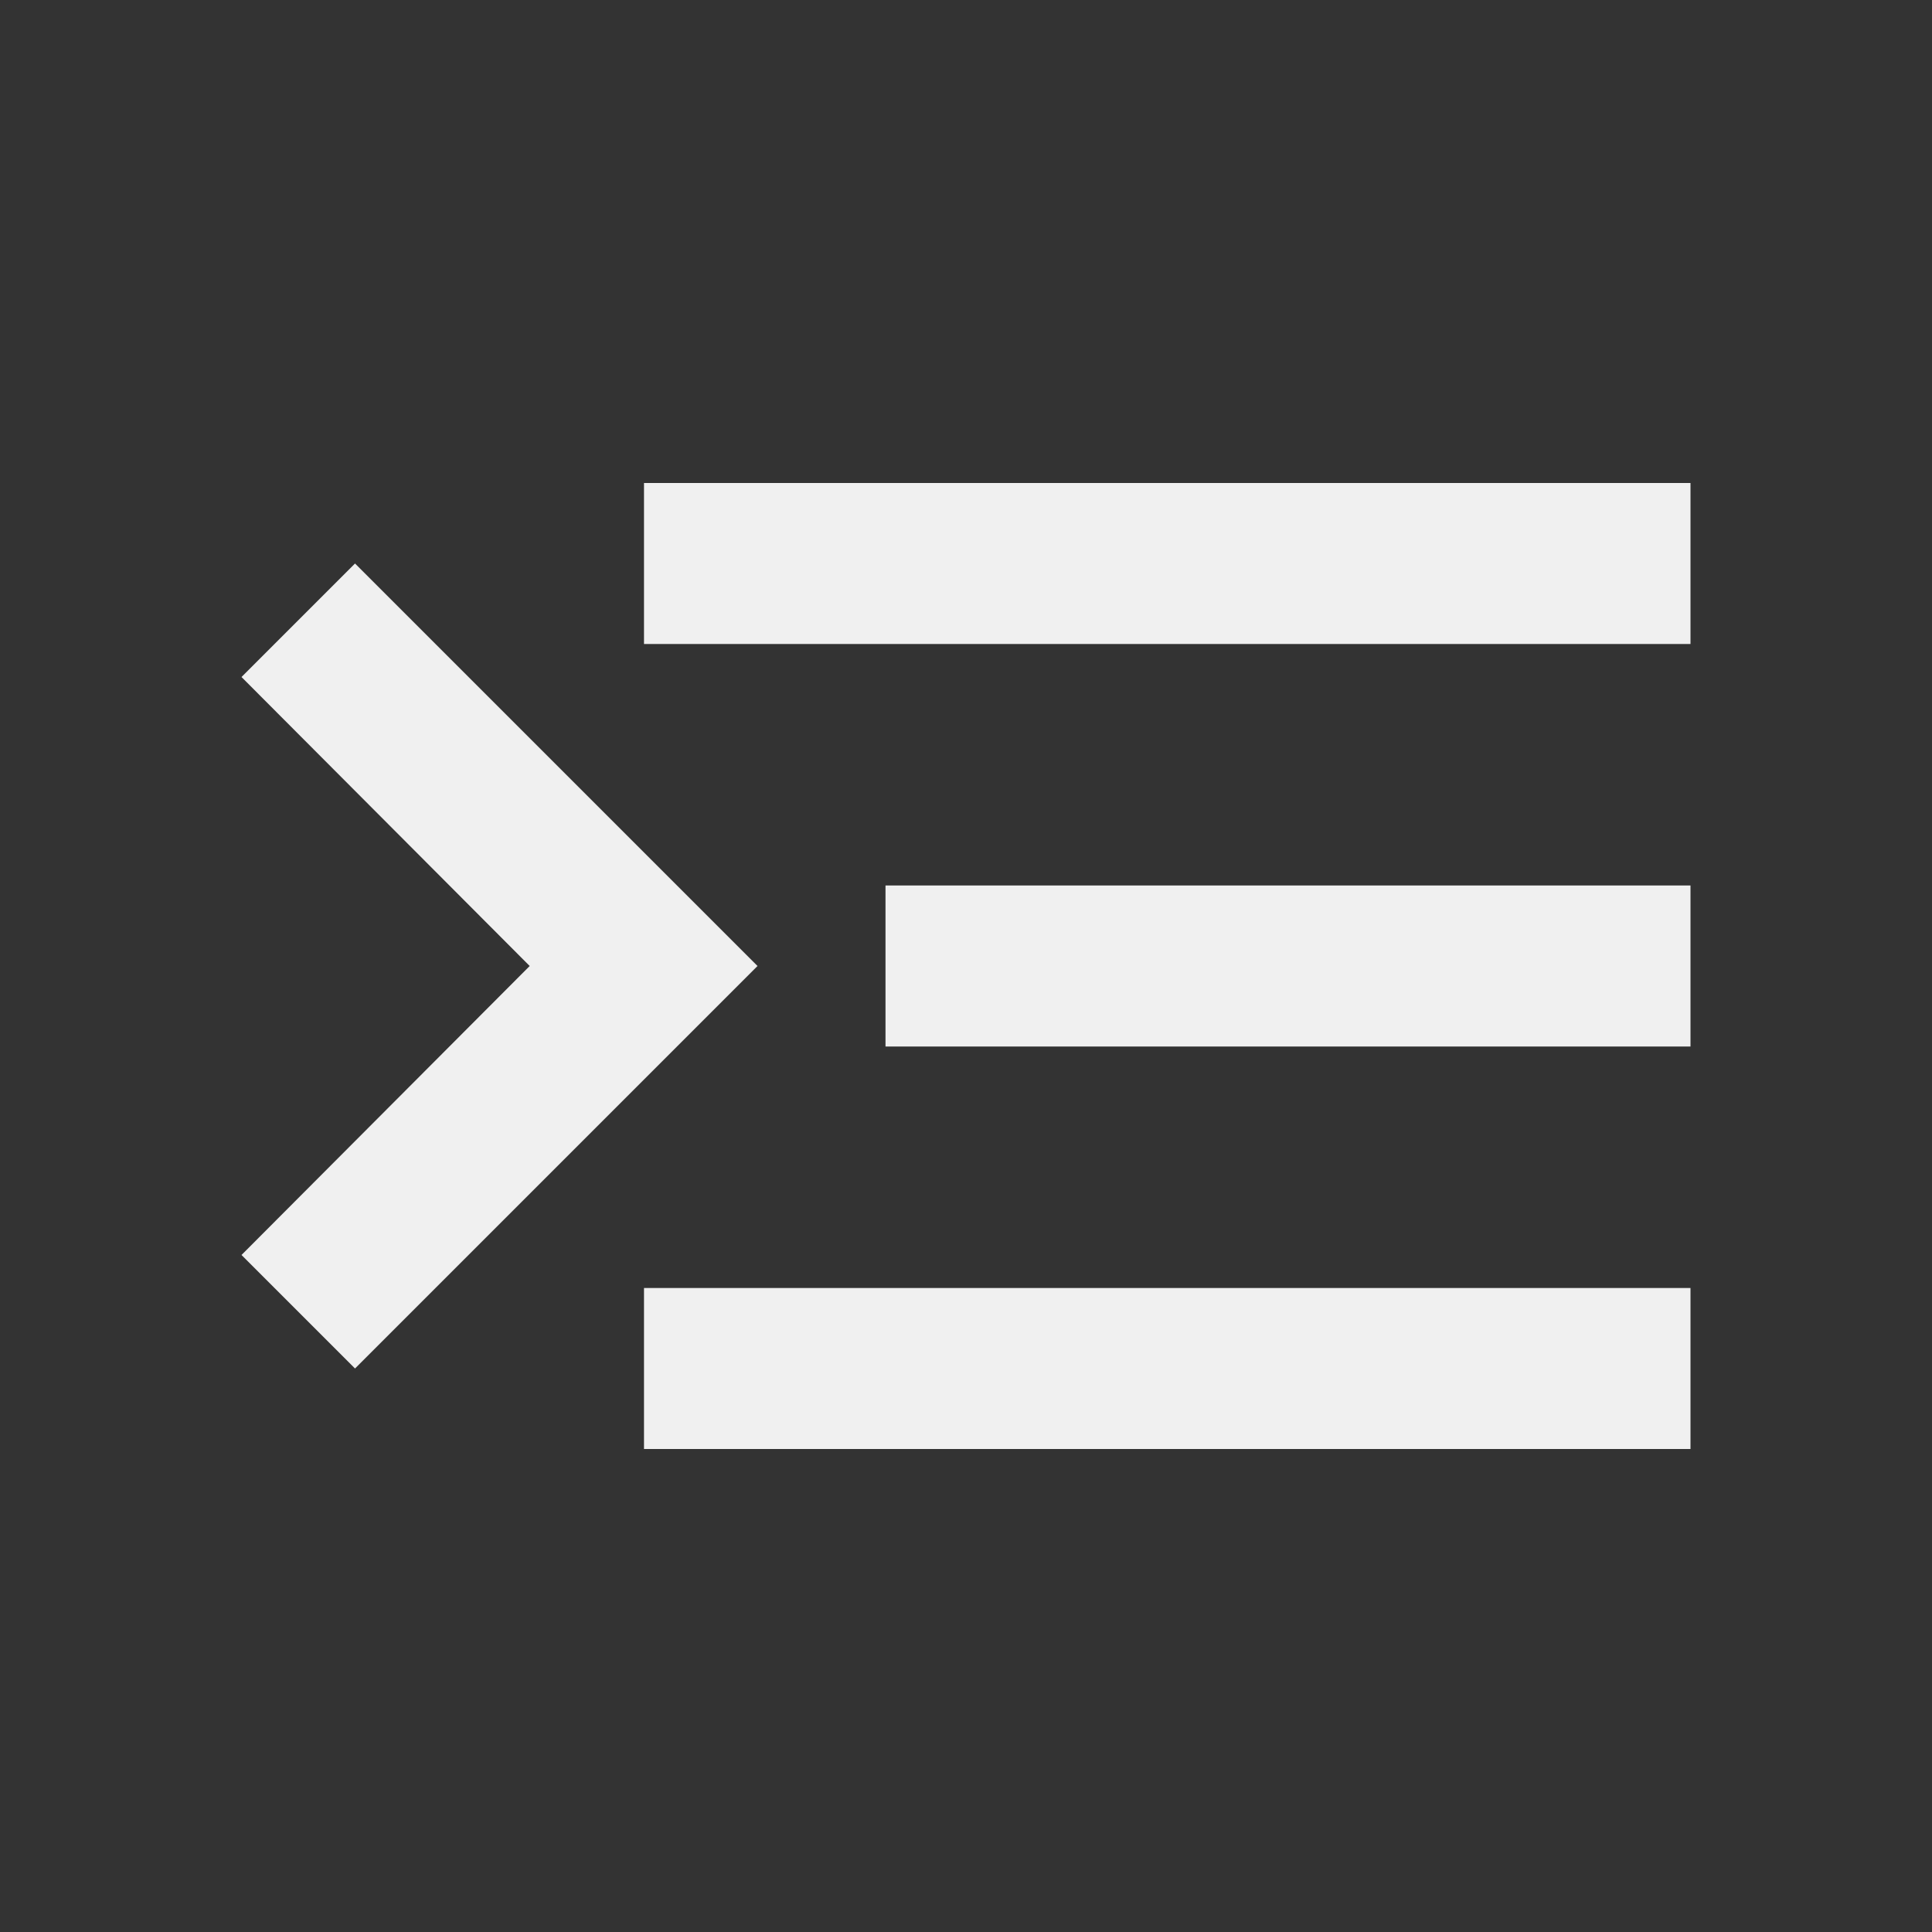
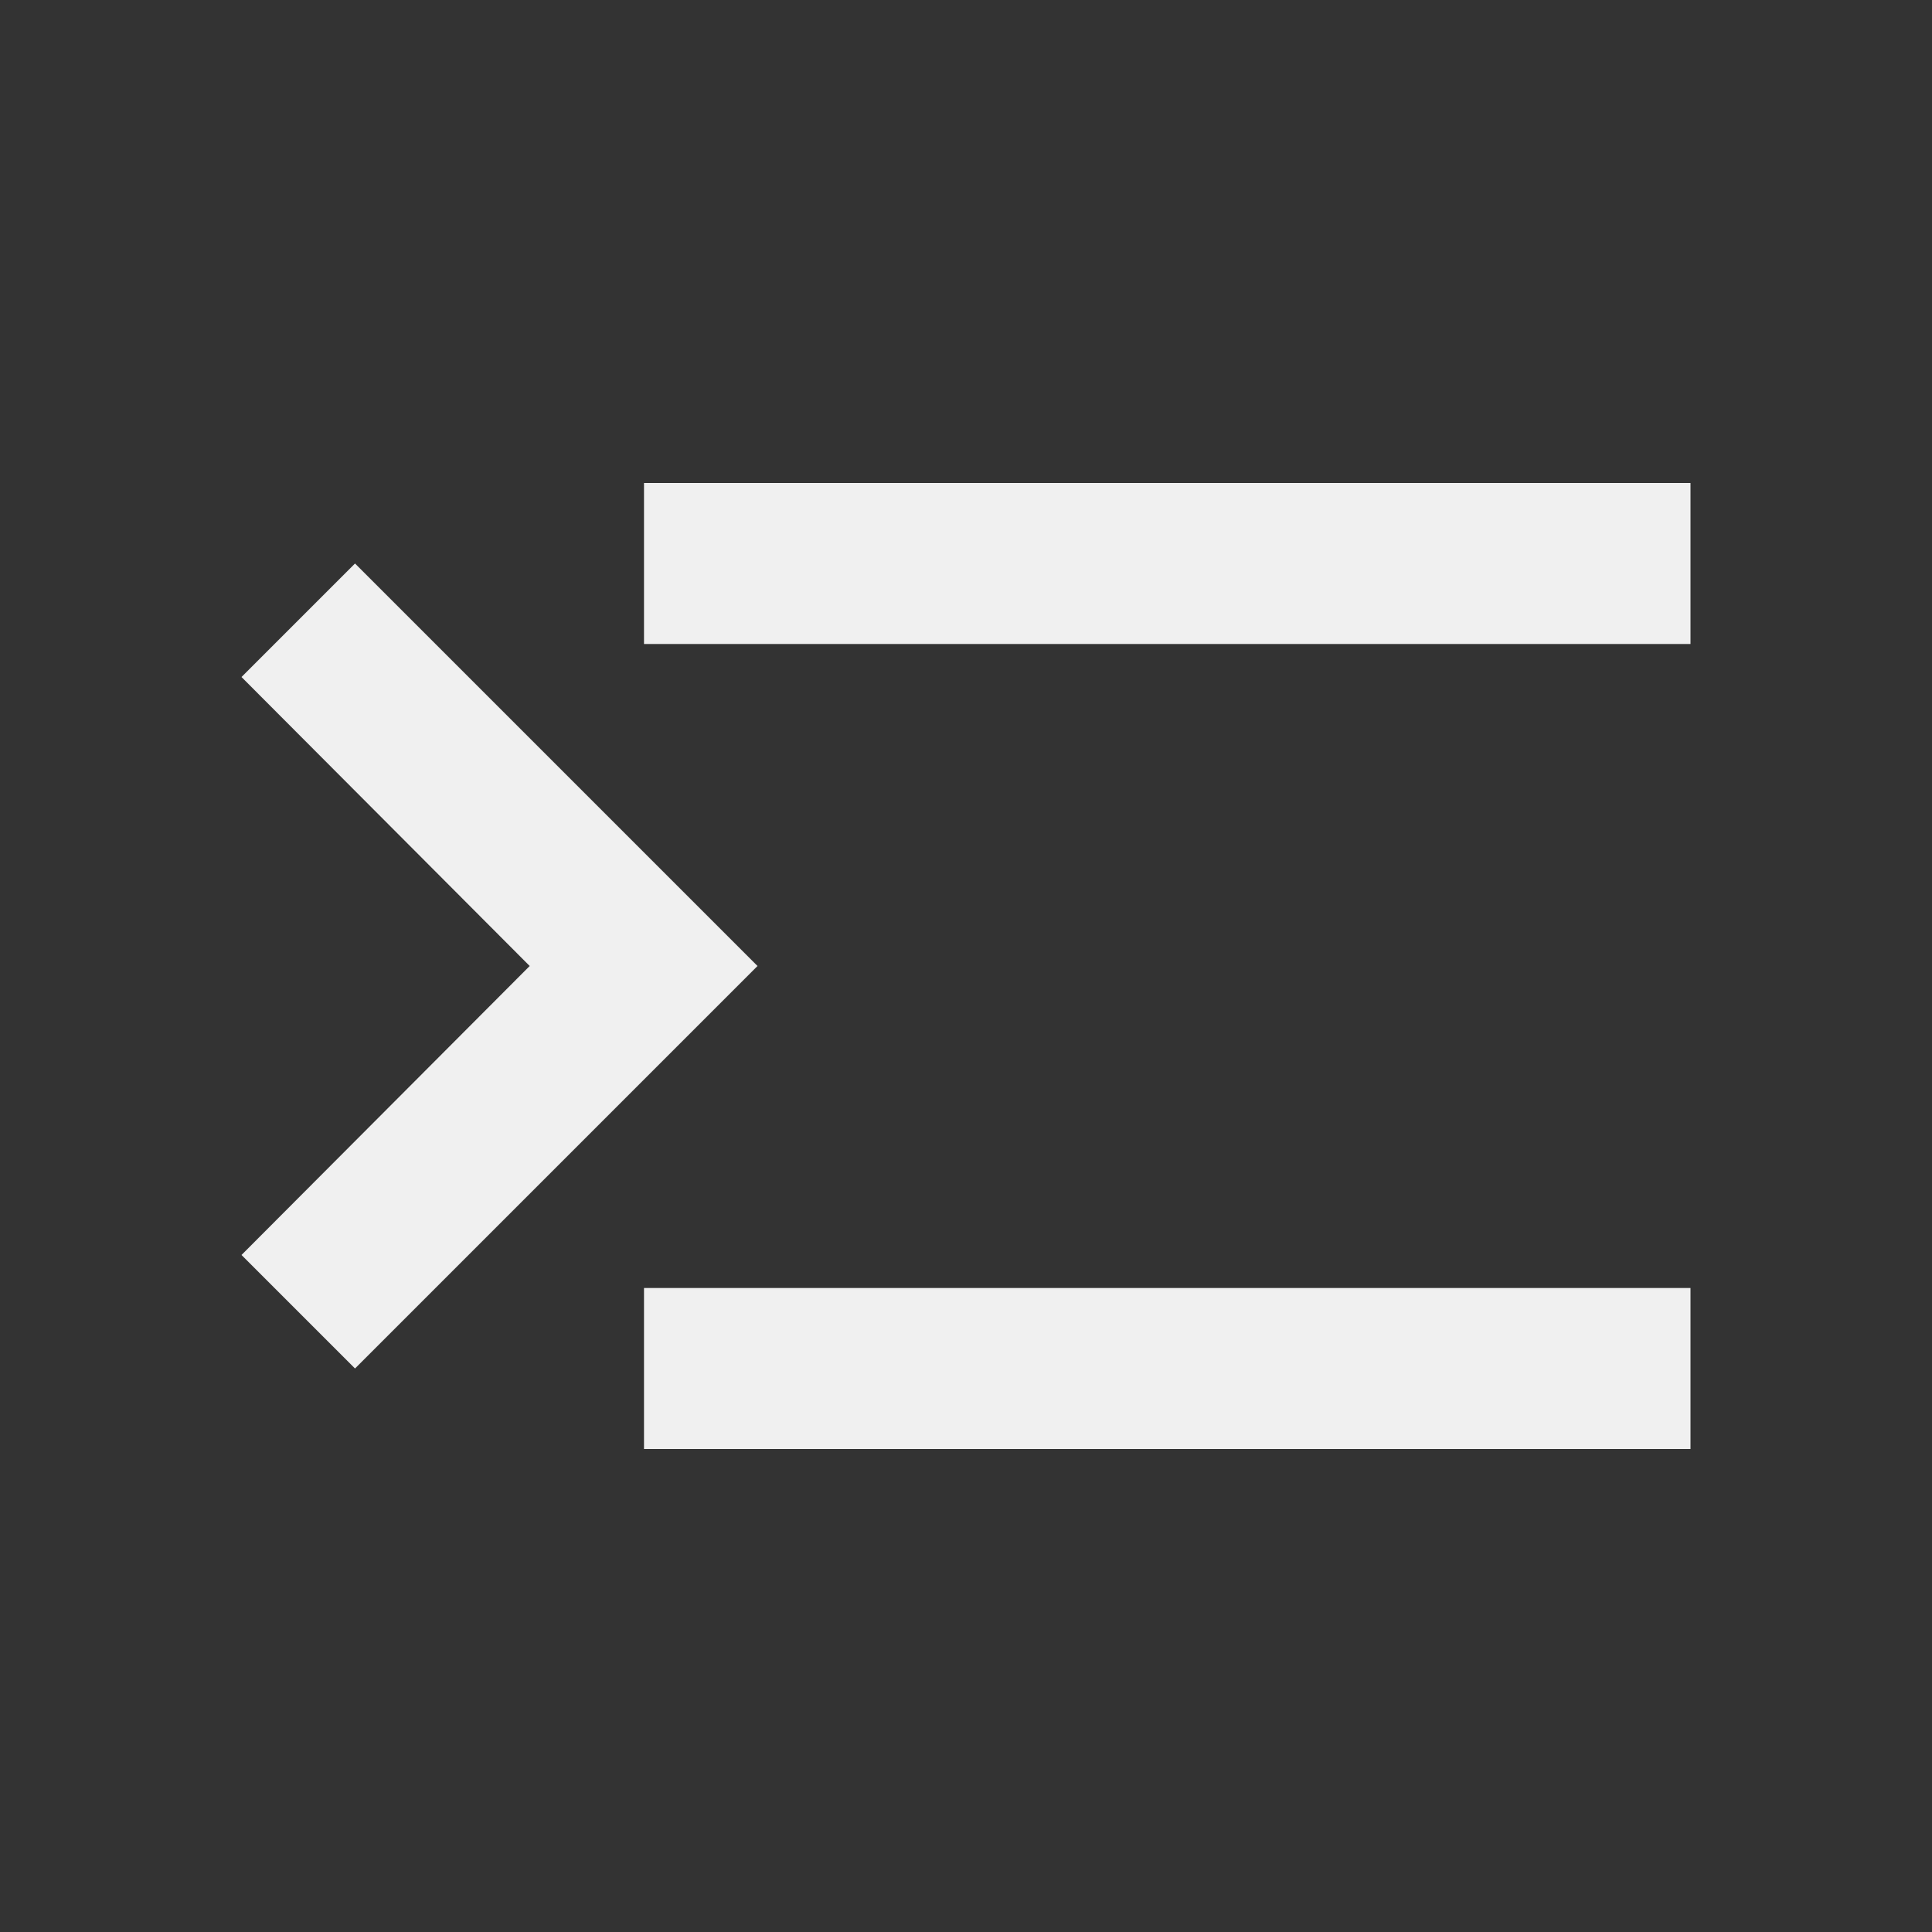
<svg xmlns="http://www.w3.org/2000/svg" width="24" height="24" viewBox="0 0 24 24" fill="none">
  <rect x="0" y="0" width="24" height="24" fill="#333333" stroke="none" />
-   <path d="M21 18H8V16H21V18ZM21 13H11V11H21V13ZM21 6V8H8V6H21ZM3 15.59L6.58 12L3 8.41L4.41 7L9.41 12L4.41 17L3 15.59Z" fill="#F0F0F0" />
+   <path d="M21 18H8V16H21V18ZM21 13V11H21V13ZM21 6V8H8V6H21ZM3 15.59L6.58 12L3 8.41L4.41 7L9.41 12L4.41 17L3 15.59Z" fill="#F0F0F0" />
</svg>